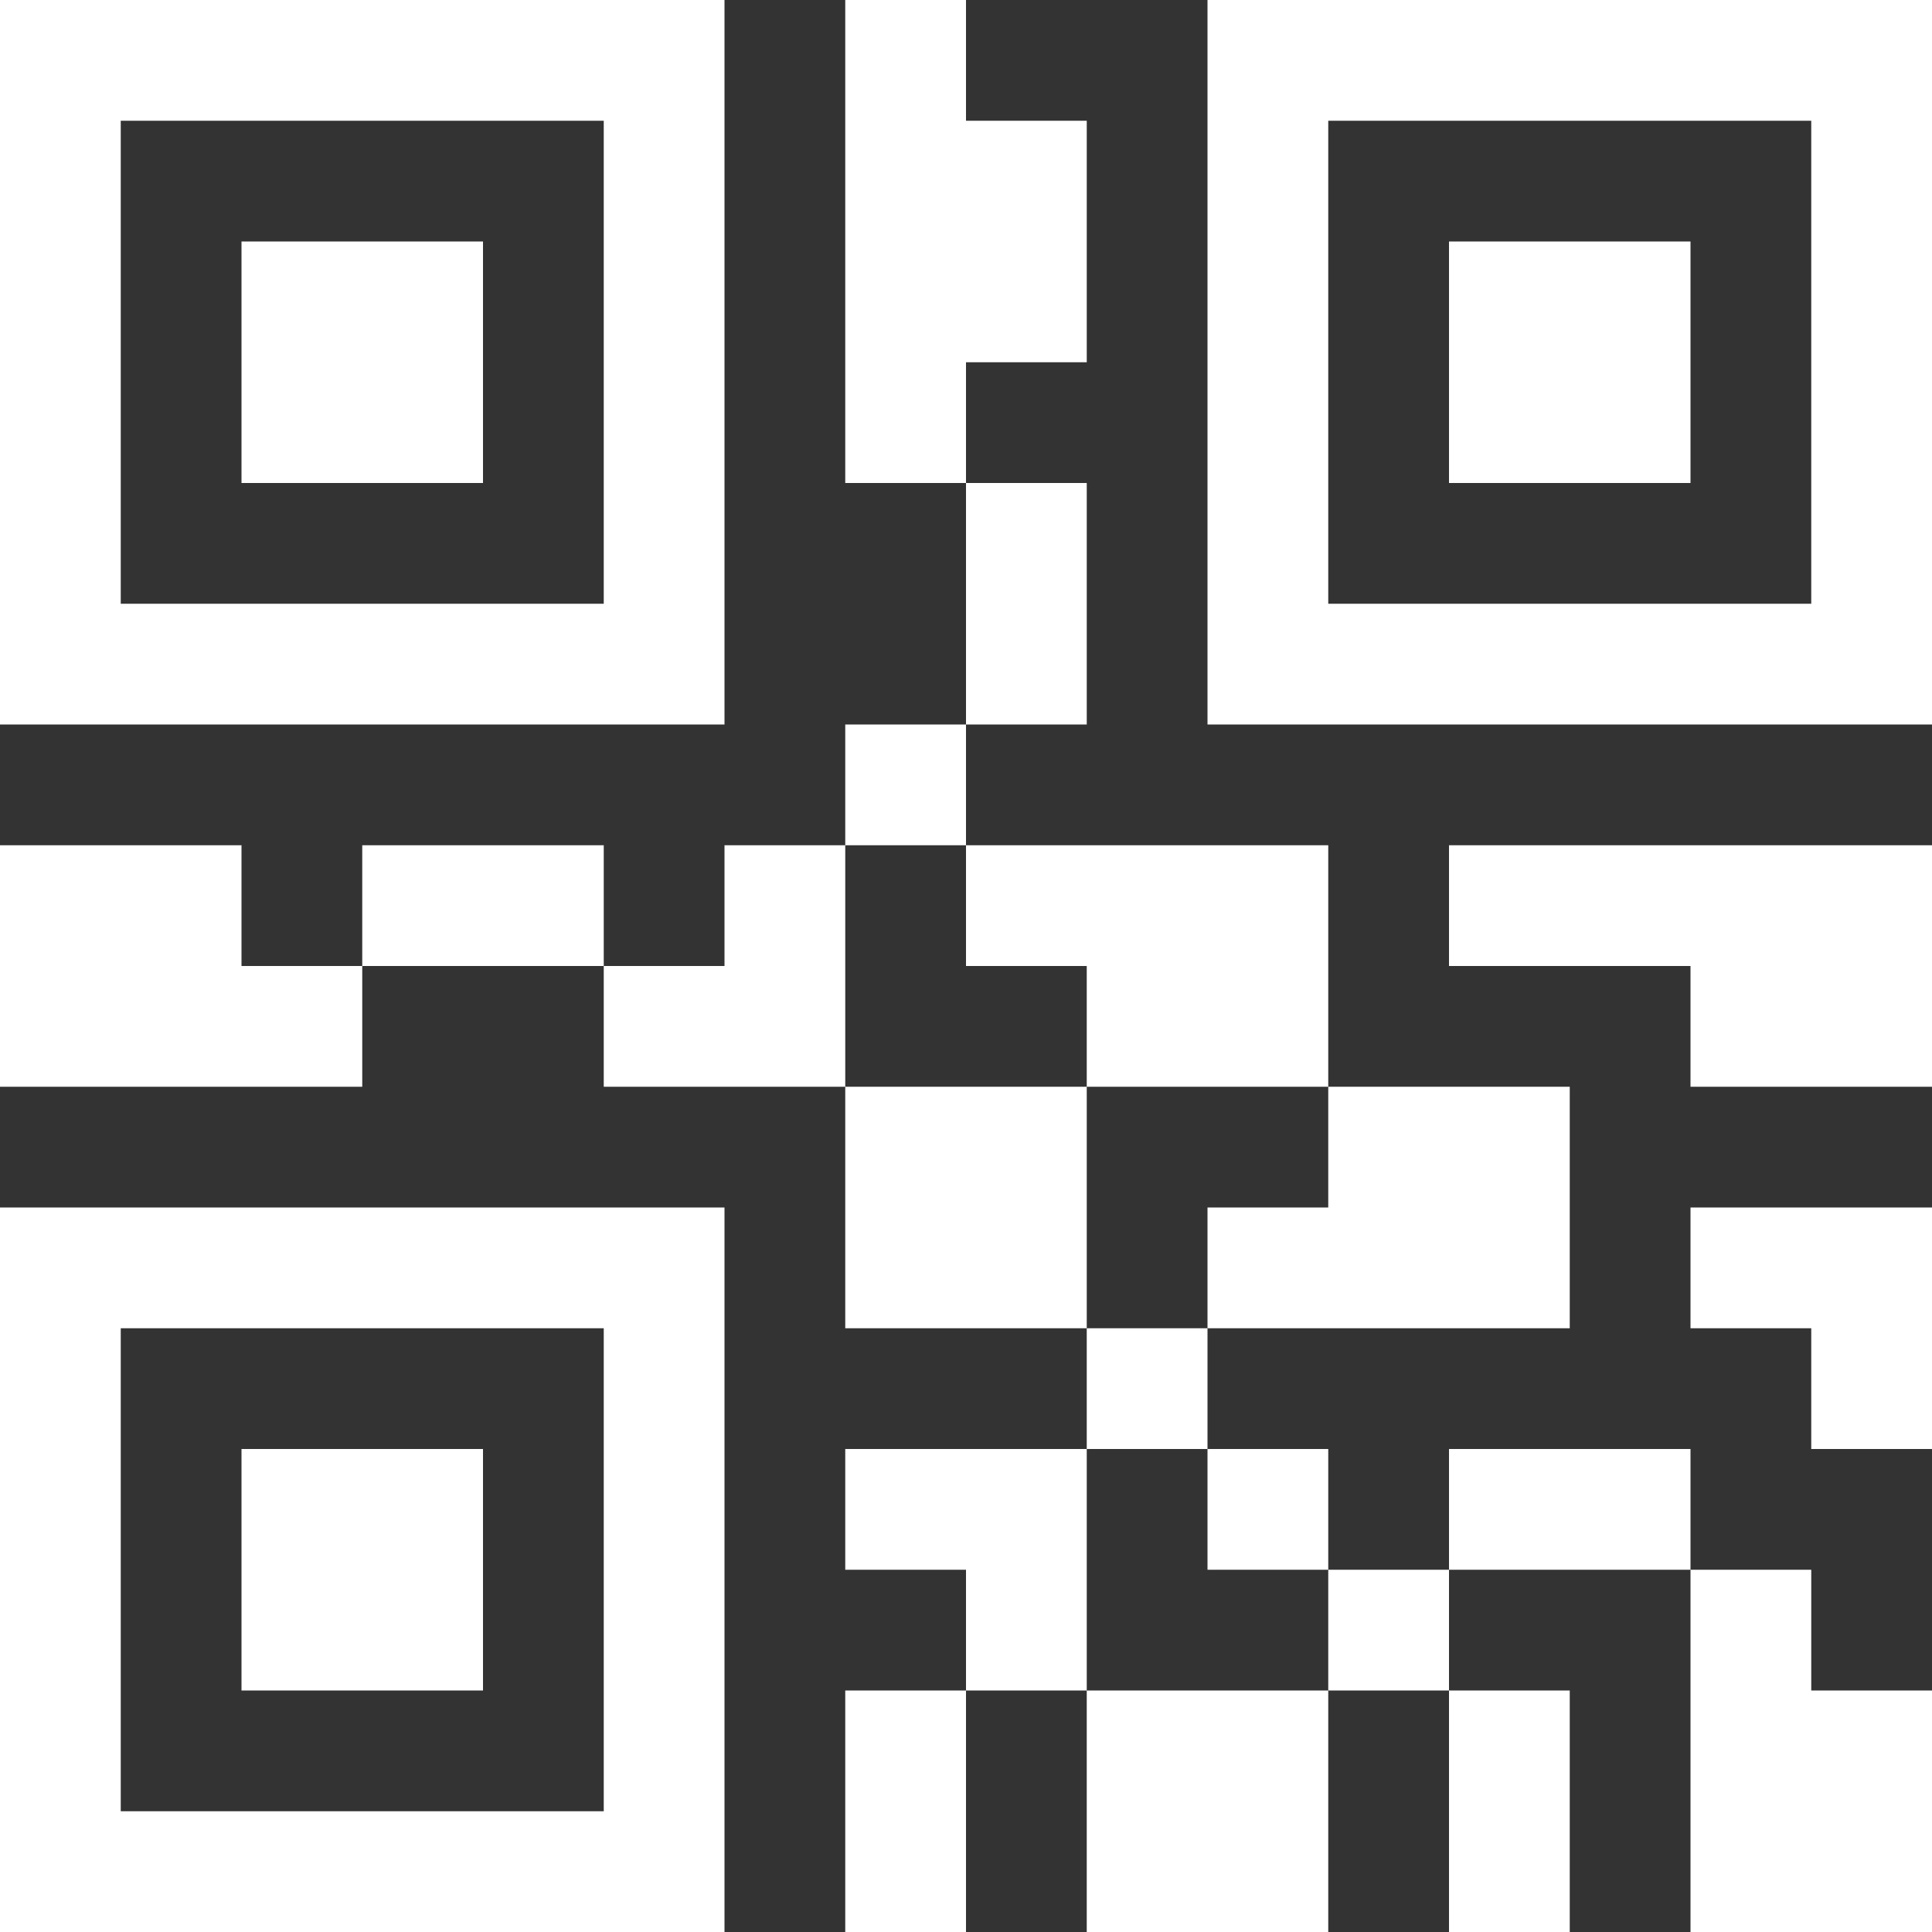
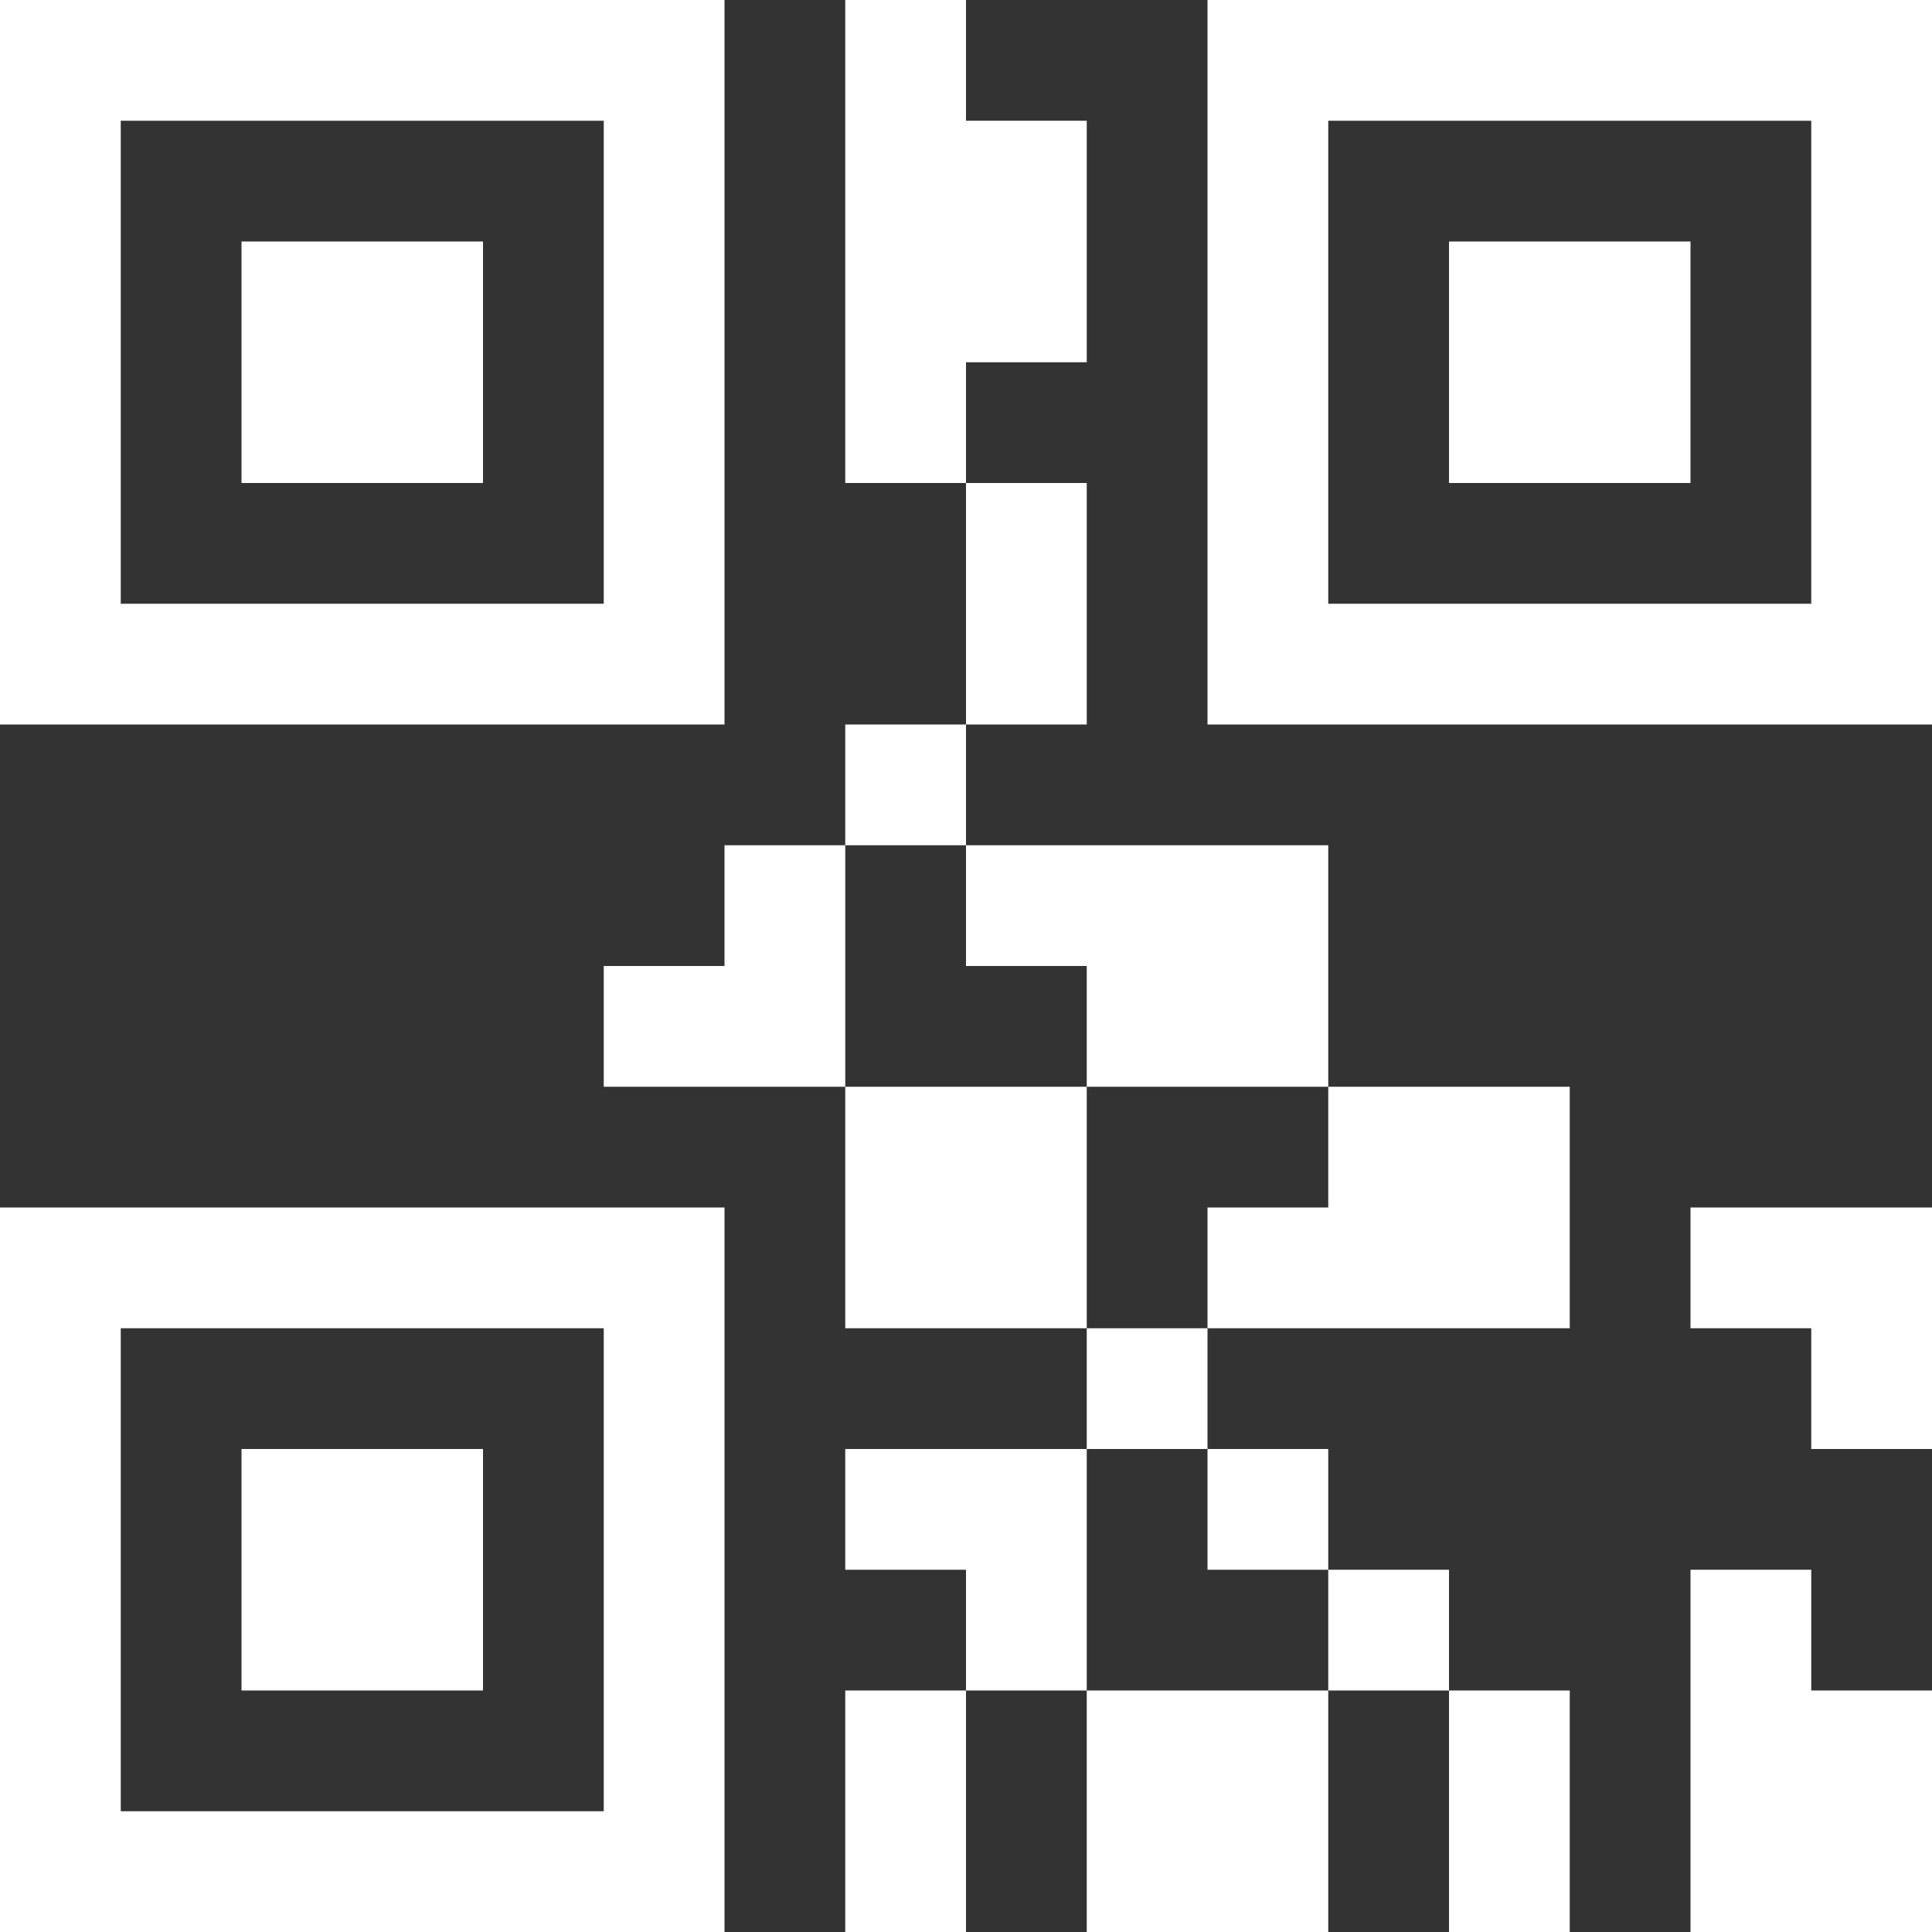
<svg xmlns="http://www.w3.org/2000/svg" xmlns:xlink="http://www.w3.org/1999/xlink" version="1.1" preserveAspectRatio="none" x="0px" y="0px" width="32px" height="32px" viewBox="0 0 32 32">
  <rect x="0" y="0" width="32" height="32" fill="#333333" stroke="none" />
  <defs>
    <g id="Layer0_0_MEMBER_0_FILL">
      <path fill="#FFFFFF" stroke="none" d=" M 6 6 L 6 0 0 0 0 6 6 6 M 5 1 L 5 5 1 5 1 1 5 1 Z" />
    </g>
    <g id="Layer0_0_MEMBER_1_FILL">
      <path fill="#FFFFFF" stroke="none" d=" M 2 2 L 2 4 4 4 4 2 2 2 Z" />
    </g>
    <g id="Layer0_0_MEMBER_2_FILL">
      <path fill="#FFFFFF" stroke="none" d=" M 0 10 L 0 16 6 16 6 10 0 10 M 1 15 L 1 11 5 11 5 15 1 15 Z" />
    </g>
    <g id="Layer0_0_MEMBER_3_FILL">
      <path fill="#FFFFFF" stroke="none" d=" M 2 12 L 2 14 4 14 4 12 2 12 Z" />
    </g>
    <g id="Layer0_0_MEMBER_4_FILL">
      <path fill="#FFFFFF" stroke="none" d=" M 16 0 L 10 0 10 6 16 6 16 0 M 15 1 L 15 5 11 5 11 1 15 1 Z" />
    </g>
    <g id="Layer0_0_MEMBER_5_FILL">
      <path fill="#FFFFFF" stroke="none" d=" M 12 2 L 12 4 14 4 14 2 12 2 Z" />
    </g>
    <g id="Layer0_0_MEMBER_6_FILL">
-       <path fill="#FFFFFF" stroke="none" d=" M 2 8 L 2 7 0 7 0 9 3 9 3 8 2 8 Z" />
-     </g>
+       </g>
    <g id="Layer0_0_MEMBER_7_FILL">
      <path fill="#FFFFFF" stroke="none" d=" M 7 9 L 7 11 9 11 9 9 7 9 Z" />
    </g>
    <g id="Layer0_0_MEMBER_8_FILL">
-       <path fill="#FFFFFF" stroke="none" d=" M 3 7 L 3 8 5 8 5 7 3 7 Z" />
-     </g>
+       </g>
    <g id="Layer0_0_MEMBER_9_FILL">
      <path fill="#FFFFFF" stroke="none" d=" M 9 14 L 9 12 7 12 7 13 8 13 8 14 9 14 Z" />
    </g>
    <g id="Layer0_0_MEMBER_10_FILL">
      <path fill="#FFFFFF" stroke="none" d=" M 7 7 L 6 7 6 8 5 8 5 9 7 9 7 7 Z" />
    </g>
    <g id="Layer0_0_MEMBER_11_FILL">
      <path fill="#FFFFFF" stroke="none" d=" M 8 4 L 8 6 9 6 9 4 8 4 Z" />
    </g>
    <g id="Layer0_0_MEMBER_12_FILL">
      <path fill="#FFFFFF" stroke="none" d=" M 8 8 L 9 8 9 9 11 9 11 7 8 7 8 8 Z" />
    </g>
    <g id="Layer0_0_MEMBER_13_FILL">
      <path fill="#FFFFFF" stroke="none" d=" M 7 6 L 7 7 8 7 8 6 7 6 Z" />
    </g>
    <g id="Layer0_0_MEMBER_14_FILL">
      <path fill="#FFFFFF" stroke="none" d=" M 9 14 L 9 16 11 16 11 14 9 14 Z" />
    </g>
    <g id="Layer0_0_MEMBER_15_FILL">
      <path fill="#FFFFFF" stroke="none" d=" M 7 14 L 7 16 8 16 8 14 7 14 Z" />
    </g>
    <g id="Layer0_0_MEMBER_16_FILL">
      <path fill="#FFFFFF" stroke="none" d=" M 9 11 L 9 12 10 12 10 11 9 11 Z" />
    </g>
    <g id="Layer0_0_MEMBER_17_FILL">
      <path fill="#FFFFFF" stroke="none" d=" M 8 3 L 9 3 9 1 8 1 8 0 7 0 7 4 8 4 8 3 Z" />
    </g>
    <g id="Layer0_0_MEMBER_18_FILL">
-       <path fill="#FFFFFF" stroke="none" d=" M 12 14 L 12 16 13 16 13 14 12 14 Z" />
+       <path fill="#FFFFFF" stroke="none" d=" M 12 14 L 12 16 13 16 13 14 12 14 " />
    </g>
    <g id="Layer0_0_MEMBER_19_FILL">
-       <path fill="#FFFFFF" stroke="none" d=" M 12 12 L 12 13 14 13 14 12 12 12 Z" />
-     </g>
+       </g>
    <g id="Layer0_0_MEMBER_20_FILL">
      <path fill="#FFFFFF" stroke="none" d=" M 11 13 L 11 14 12 14 12 13 11 13 Z" />
    </g>
    <g id="Layer0_0_MEMBER_21_FILL">
      <path fill="#FFFFFF" stroke="none" d=" M 10 12 L 10 13 11 13 11 12 10 12 Z" />
    </g>
    <g id="Layer0_0_MEMBER_22_FILL">
      <path fill="#FFFFFF" stroke="none" d=" M 16 10 L 14 10 14 11 15 11 15 12 16 12 16 10 Z" />
    </g>
    <g id="Layer0_0_MEMBER_23_FILL">
      <path fill="#FFFFFF" stroke="none" d=" M 15 14 L 15 13 14 13 14 16 16 16 16 14 15 14 Z" />
    </g>
    <g id="Layer0_0_MEMBER_24_FILL">
      <path fill="#FFFFFF" stroke="none" d=" M 11 10 L 10 10 10 11 13 11 13 9 11 9 11 10 Z" />
    </g>
    <g id="Layer0_0_MEMBER_25_FILL">
-       <path fill="#FFFFFF" stroke="none" d=" M 16 7 L 12 7 12 8 14 8 14 9 16 9 16 7 Z" />
-     </g>
+       </g>
  </defs>
  <g transform="matrix( 2, 0, 0, 2, 0,0) ">
    <use xlink:href="#Layer0_0_MEMBER_0_FILL" />
  </g>
  <g transform="matrix( 2, 0, 0, 2, 0,0) ">
    <use xlink:href="#Layer0_0_MEMBER_1_FILL" />
  </g>
  <g transform="matrix( 2, 0, 0, 2, 0,0) ">
    <use xlink:href="#Layer0_0_MEMBER_2_FILL" />
  </g>
  <g transform="matrix( 2, 0, 0, 2, 0,0) ">
    <use xlink:href="#Layer0_0_MEMBER_3_FILL" />
  </g>
  <g transform="matrix( 2, 0, 0, 2, 0,0) ">
    <use xlink:href="#Layer0_0_MEMBER_4_FILL" />
  </g>
  <g transform="matrix( 2, 0, 0, 2, 0,0) ">
    <use xlink:href="#Layer0_0_MEMBER_5_FILL" />
  </g>
  <g transform="matrix( 2, 0, 0, 2, 0,0) ">
    <use xlink:href="#Layer0_0_MEMBER_6_FILL" />
  </g>
  <g transform="matrix( 2, 0, 0, 2, 0,0) ">
    <use xlink:href="#Layer0_0_MEMBER_7_FILL" />
  </g>
  <g transform="matrix( 2, 0, 0, 2, 0,0) ">
    <use xlink:href="#Layer0_0_MEMBER_8_FILL" />
  </g>
  <g transform="matrix( 2, 0, 0, 2, 0,0) ">
    <use xlink:href="#Layer0_0_MEMBER_9_FILL" />
  </g>
  <g transform="matrix( 2, 0, 0, 2, 0,0) ">
    <use xlink:href="#Layer0_0_MEMBER_10_FILL" />
  </g>
  <g transform="matrix( 2, 0, 0, 2, 0,0) ">
    <use xlink:href="#Layer0_0_MEMBER_11_FILL" />
  </g>
  <g transform="matrix( 2, 0, 0, 2, 0,0) ">
    <use xlink:href="#Layer0_0_MEMBER_12_FILL" />
  </g>
  <g transform="matrix( 2, 0, 0, 2, 0,0) ">
    <use xlink:href="#Layer0_0_MEMBER_13_FILL" />
  </g>
  <g transform="matrix( 2, 0, 0, 2, 0,0) ">
    <use xlink:href="#Layer0_0_MEMBER_14_FILL" />
  </g>
  <g transform="matrix( 2, 0, 0, 2, 0,0) ">
    <use xlink:href="#Layer0_0_MEMBER_15_FILL" />
  </g>
  <g transform="matrix( 2, 0, 0, 2, 0,0) ">
    <use xlink:href="#Layer0_0_MEMBER_16_FILL" />
  </g>
  <g transform="matrix( 2, 0, 0, 2, 0,0) ">
    <use xlink:href="#Layer0_0_MEMBER_17_FILL" />
  </g>
  <g transform="matrix( 2, 0, 0, 2, 0,0) ">
    <use xlink:href="#Layer0_0_MEMBER_18_FILL" />
  </g>
  <g transform="matrix( 2, 0, 0, 2, 0,0) ">
    <use xlink:href="#Layer0_0_MEMBER_19_FILL" />
  </g>
  <g transform="matrix( 2, 0, 0, 2, 0,0) ">
    <use xlink:href="#Layer0_0_MEMBER_20_FILL" />
  </g>
  <g transform="matrix( 2, 0, 0, 2, 0,0) ">
    <use xlink:href="#Layer0_0_MEMBER_21_FILL" />
  </g>
  <g transform="matrix( 2, 0, 0, 2, 0,0) ">
    <use xlink:href="#Layer0_0_MEMBER_22_FILL" />
  </g>
  <g transform="matrix( 2, 0, 0, 2, 0,0) ">
    <use xlink:href="#Layer0_0_MEMBER_23_FILL" />
  </g>
  <g transform="matrix( 2, 0, 0, 2, 0,0) ">
    <use xlink:href="#Layer0_0_MEMBER_24_FILL" />
  </g>
  <g transform="matrix( 2, 0, 0, 2, 0,0) ">
    <use xlink:href="#Layer0_0_MEMBER_25_FILL" />
  </g>
</svg>